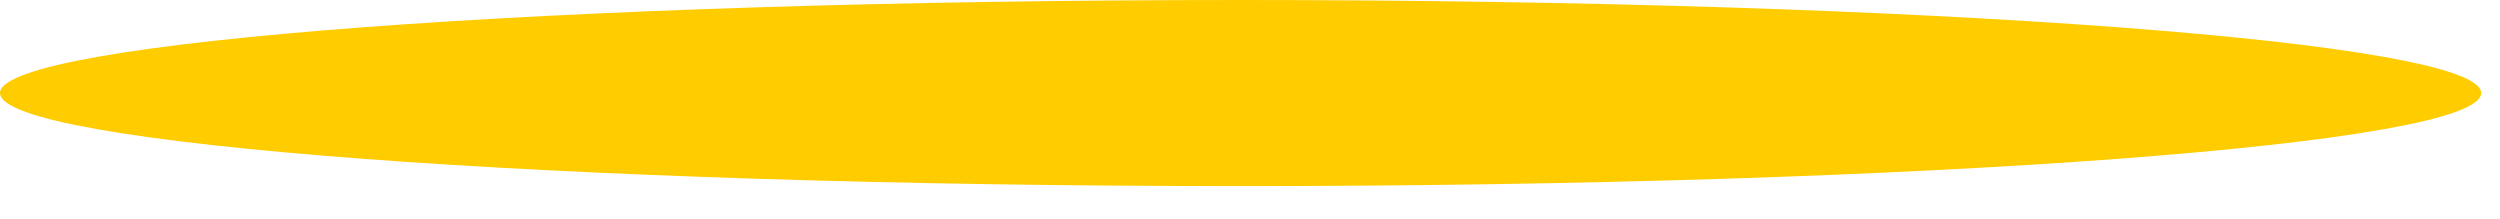
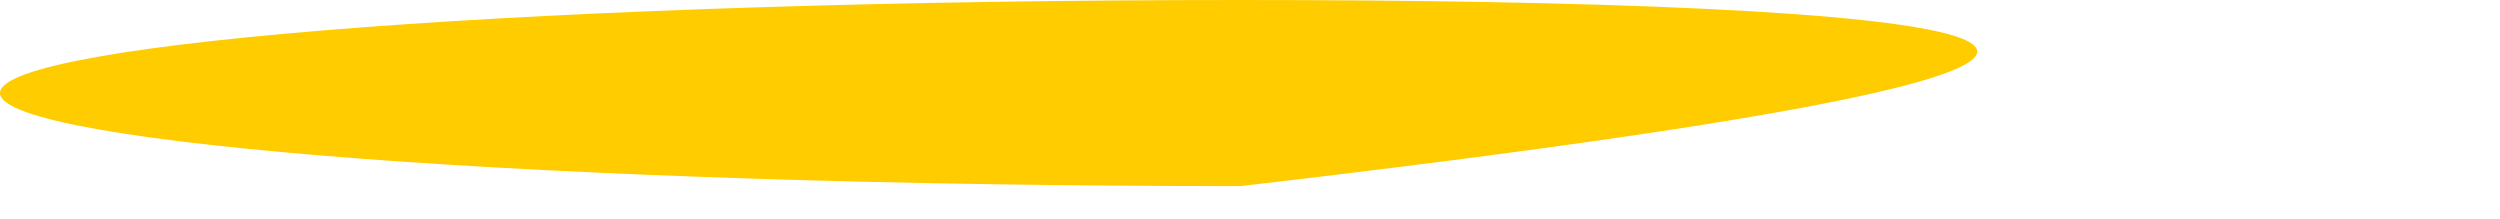
<svg xmlns="http://www.w3.org/2000/svg" width="57" height="5" viewBox="0 0 57 5" fill="none">
-   <path d="M28.285 4.243C43.907 4.243 56.571 3.293 56.571 2.121C56.571 0.95 43.907 0 28.285 0C12.664 0 0 0.95 0 2.121C0 3.293 12.664 4.243 28.285 4.243Z" fill="#FFCC00" />
+   <path d="M28.285 4.243C56.571 0.95 43.907 0 28.285 0C12.664 0 0 0.95 0 2.121C0 3.293 12.664 4.243 28.285 4.243Z" fill="#FFCC00" />
</svg>